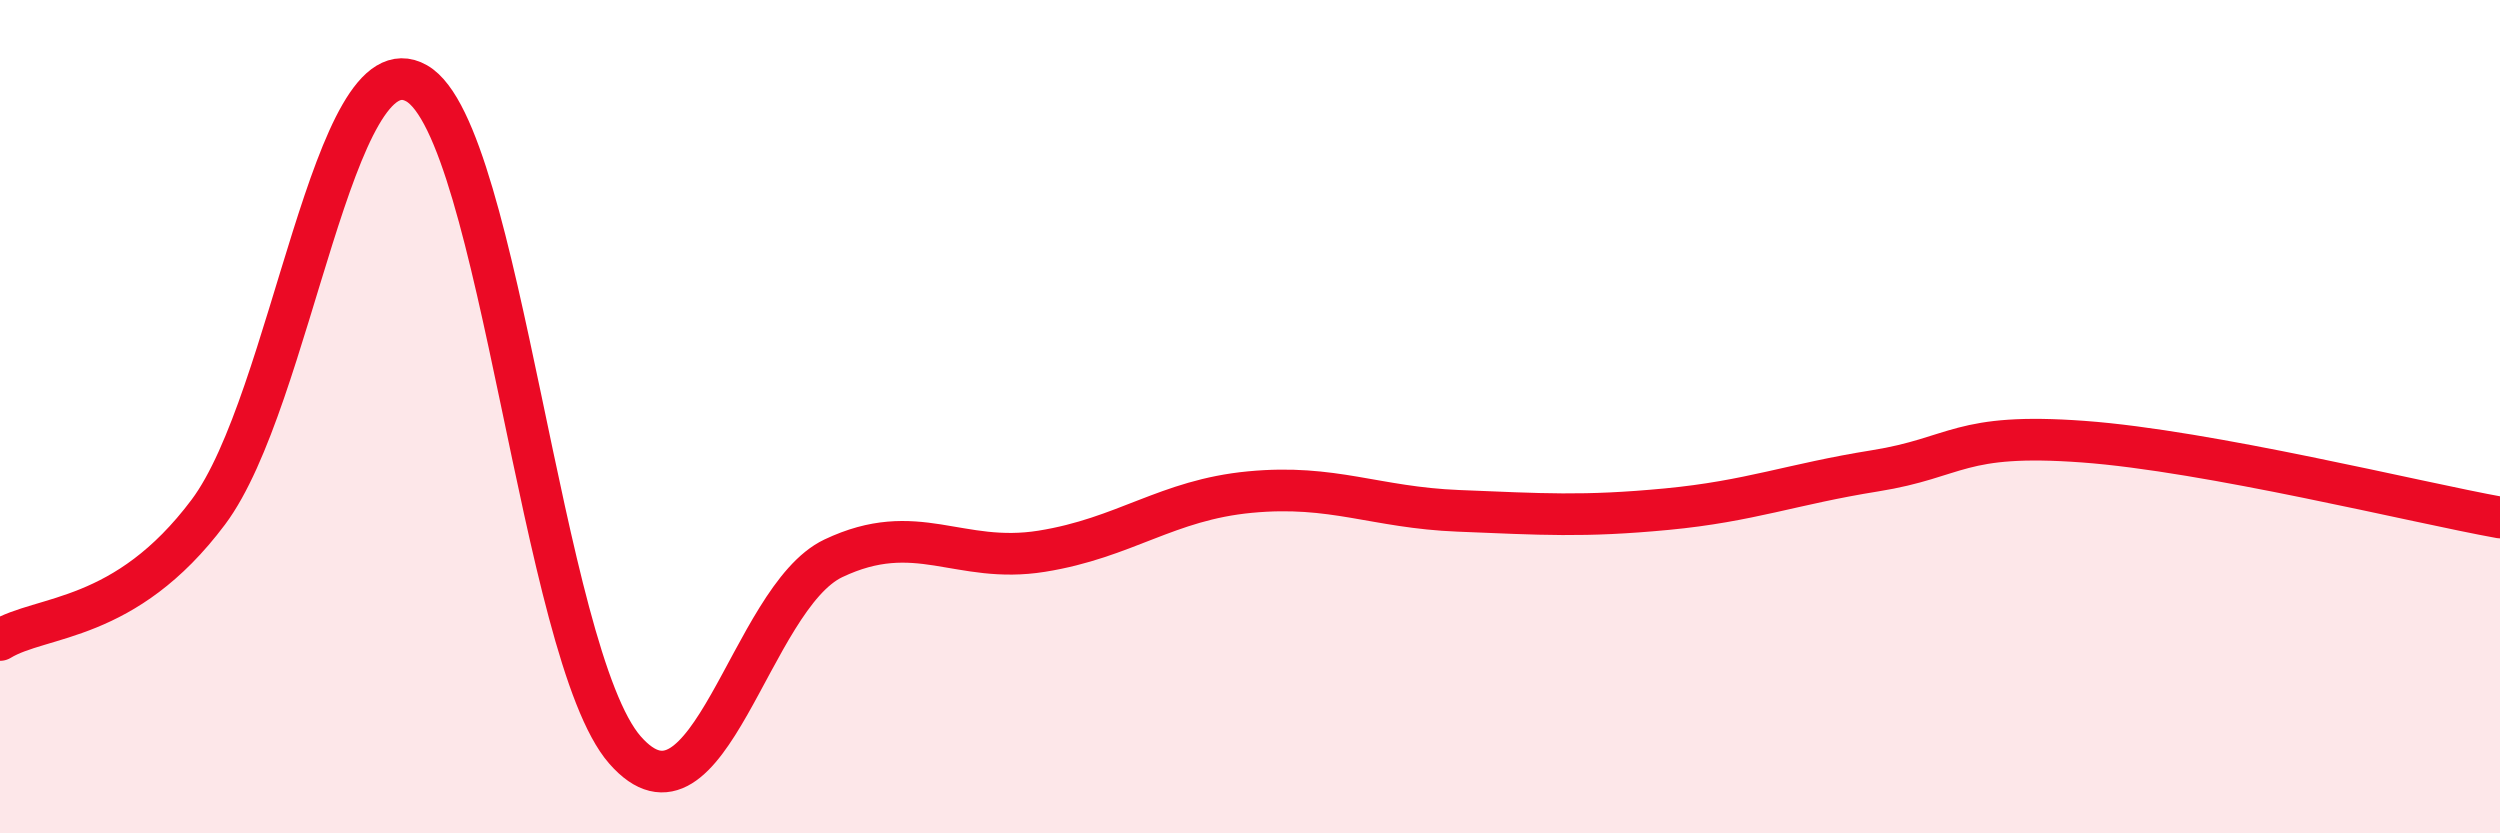
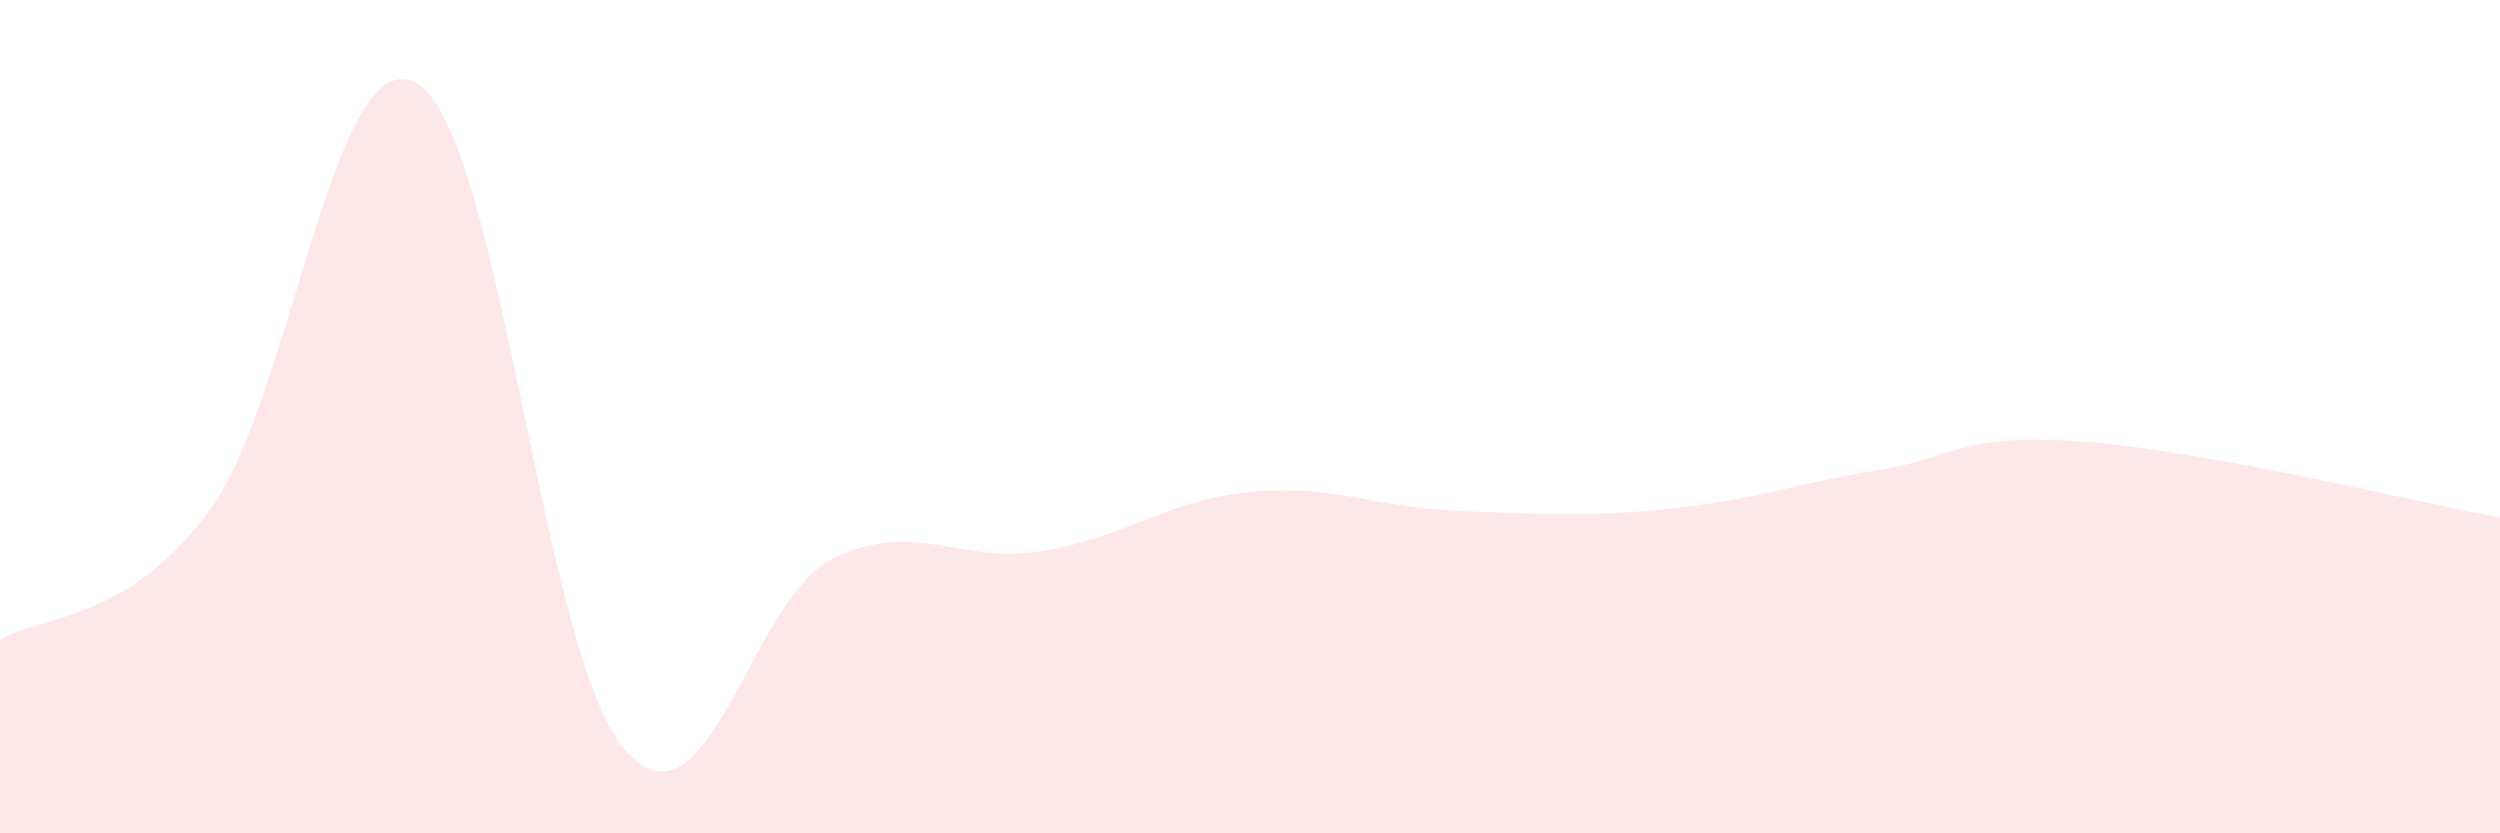
<svg xmlns="http://www.w3.org/2000/svg" width="60" height="20" viewBox="0 0 60 20">
  <path d="M 0,15.36 C 1,14.75 3,14.96 5,12.29 C 7,9.62 8,0.86 10,2 C 12,3.14 13,15.72 15,18 C 17,20.28 18,14.35 20,13.4 C 22,12.45 23,13.55 25,13.23 C 27,12.91 28,12 30,11.81 C 32,11.62 33,12.18 35,12.26 C 37,12.34 38,12.41 40,12.22 C 42,12.03 43,11.62 45,11.3 C 47,10.98 47,10.38 50,10.6 C 53,10.82 58,12.06 60,12.42L60 20L0 20Z" fill="#EB0A25" opacity="0.1" stroke-linecap="round" stroke-linejoin="round" />
-   <path d="M 0,15.36 C 1,14.75 3,14.96 5,12.29 C 7,9.62 8,0.86 10,2 C 12,3.14 13,15.72 15,18 C 17,20.28 18,14.35 20,13.4 C 22,12.45 23,13.55 25,13.23 C 27,12.91 28,12 30,11.81 C 32,11.62 33,12.18 35,12.26 C 37,12.34 38,12.41 40,12.22 C 42,12.03 43,11.62 45,11.3 C 47,10.98 47,10.38 50,10.6 C 53,10.82 58,12.06 60,12.42" stroke="#EB0A25" stroke-width="1" fill="none" stroke-linecap="round" stroke-linejoin="round" />
</svg>